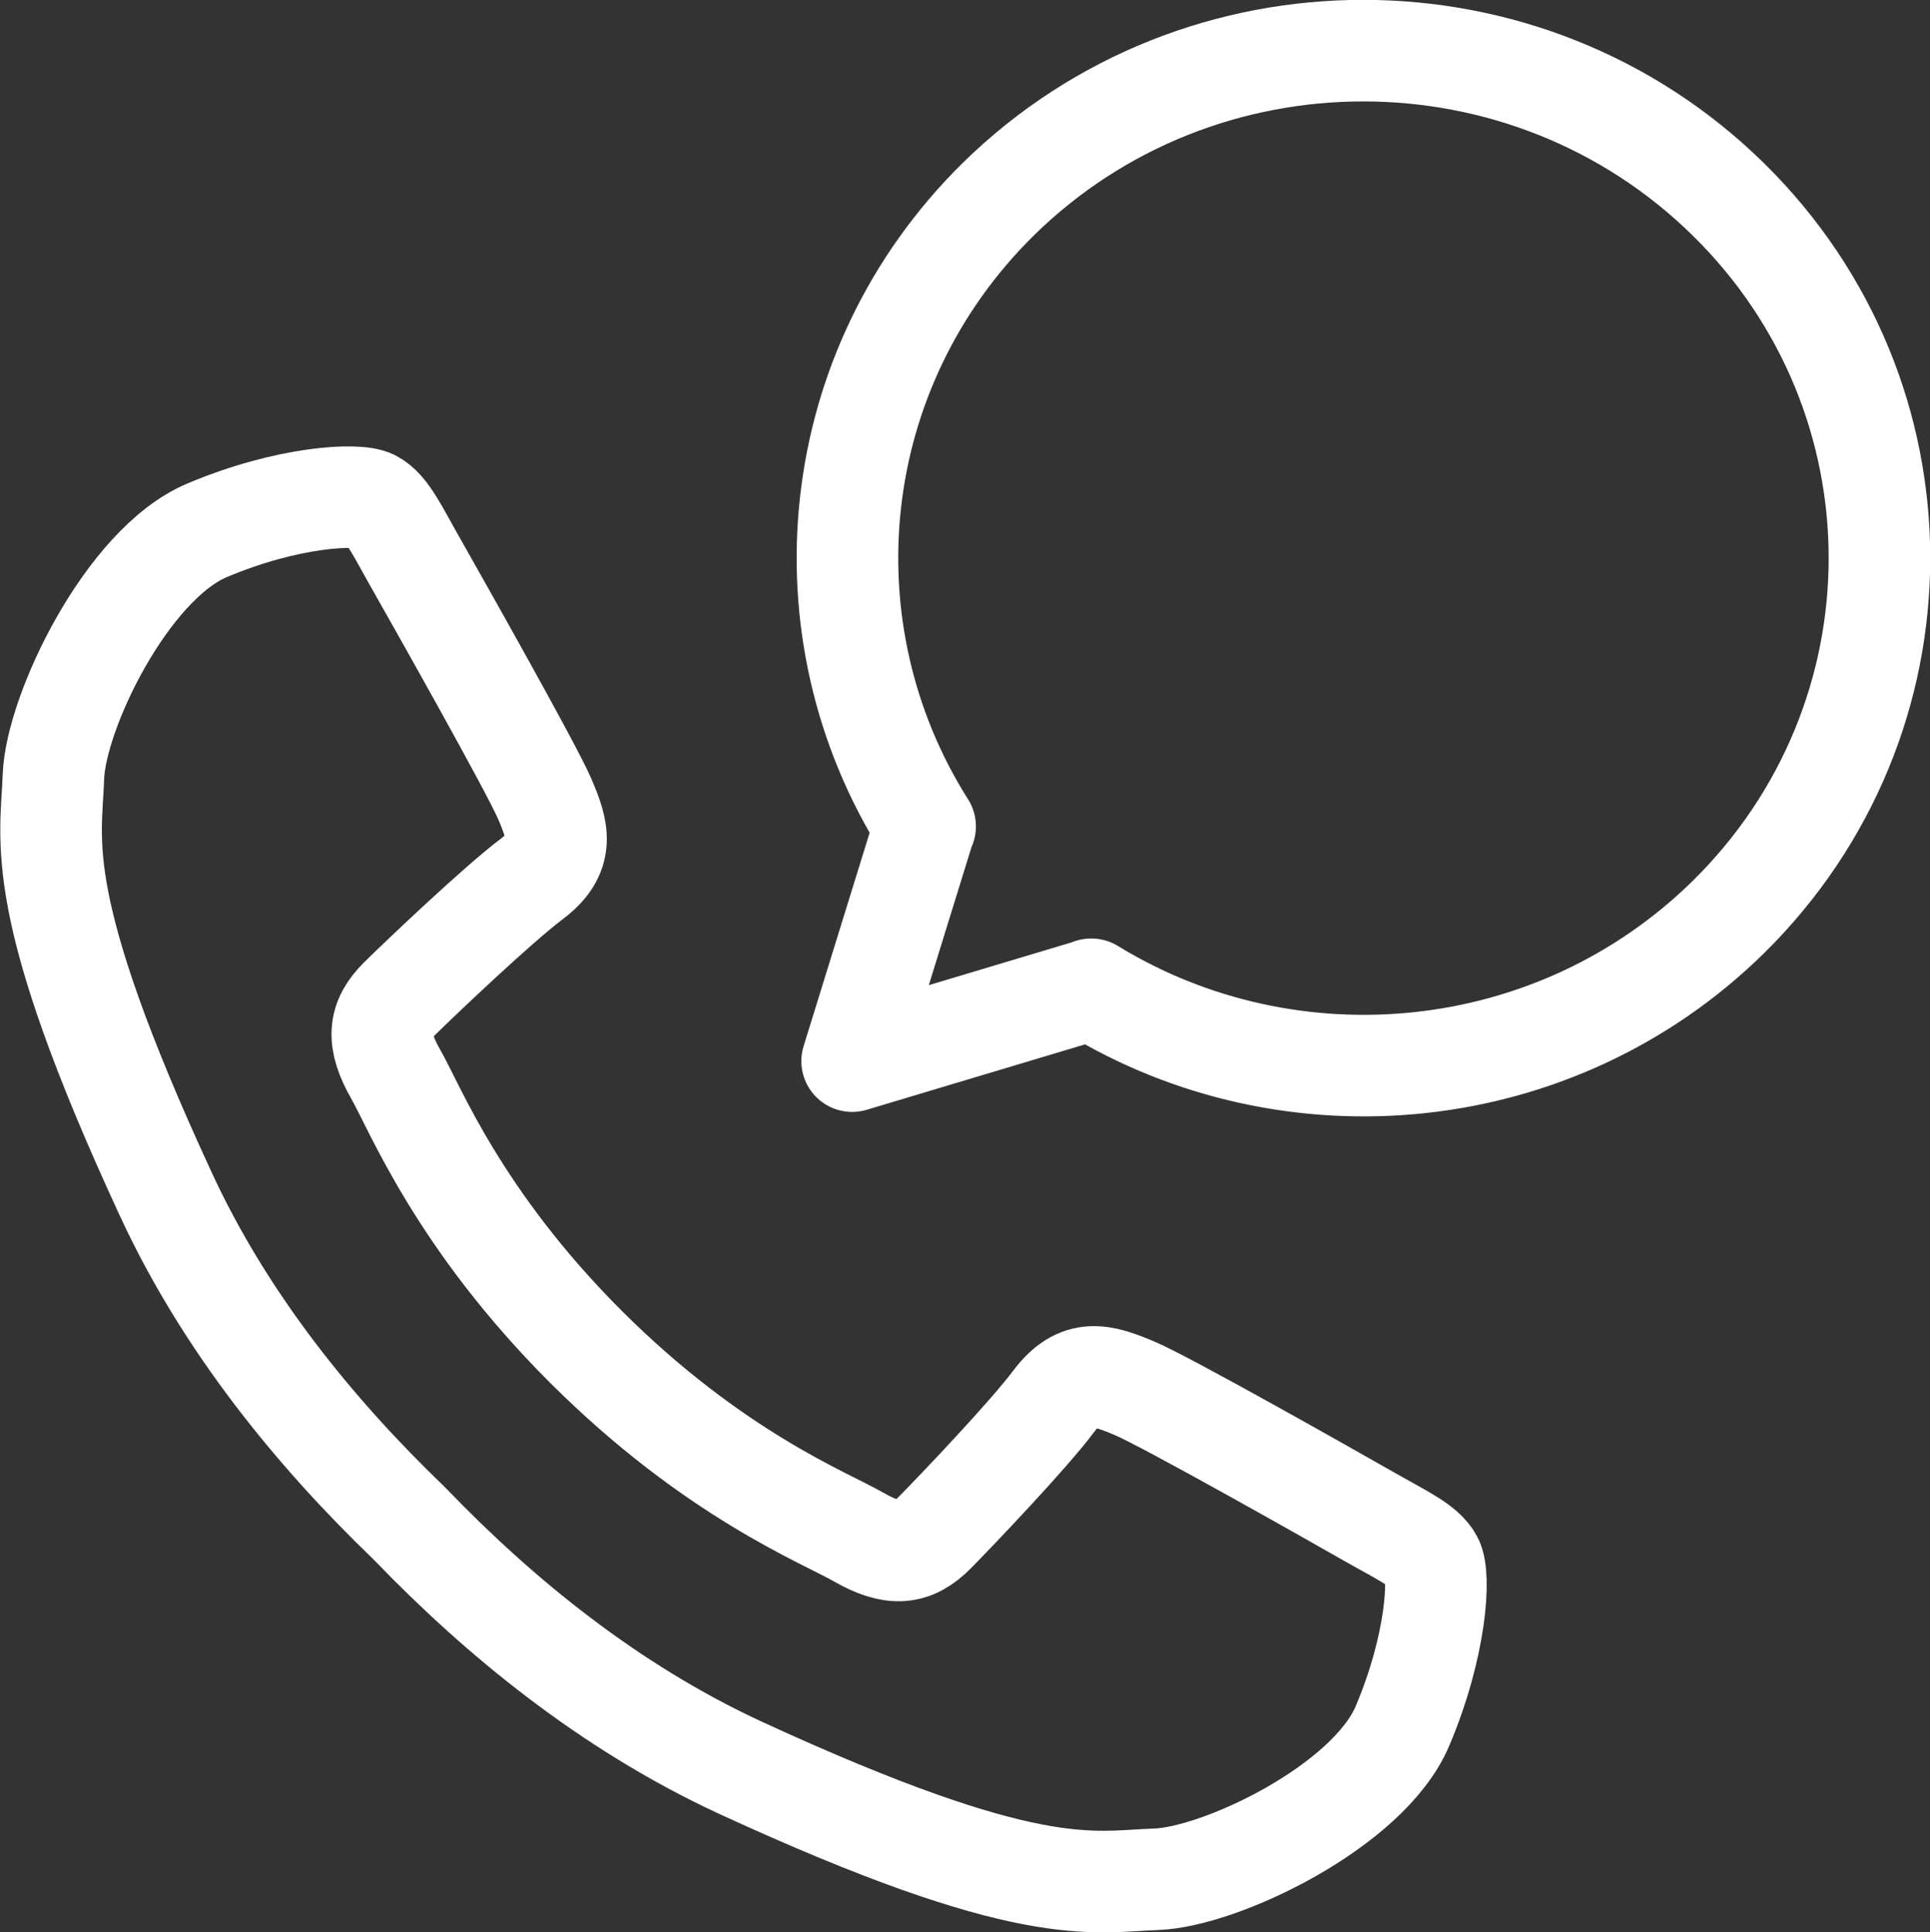
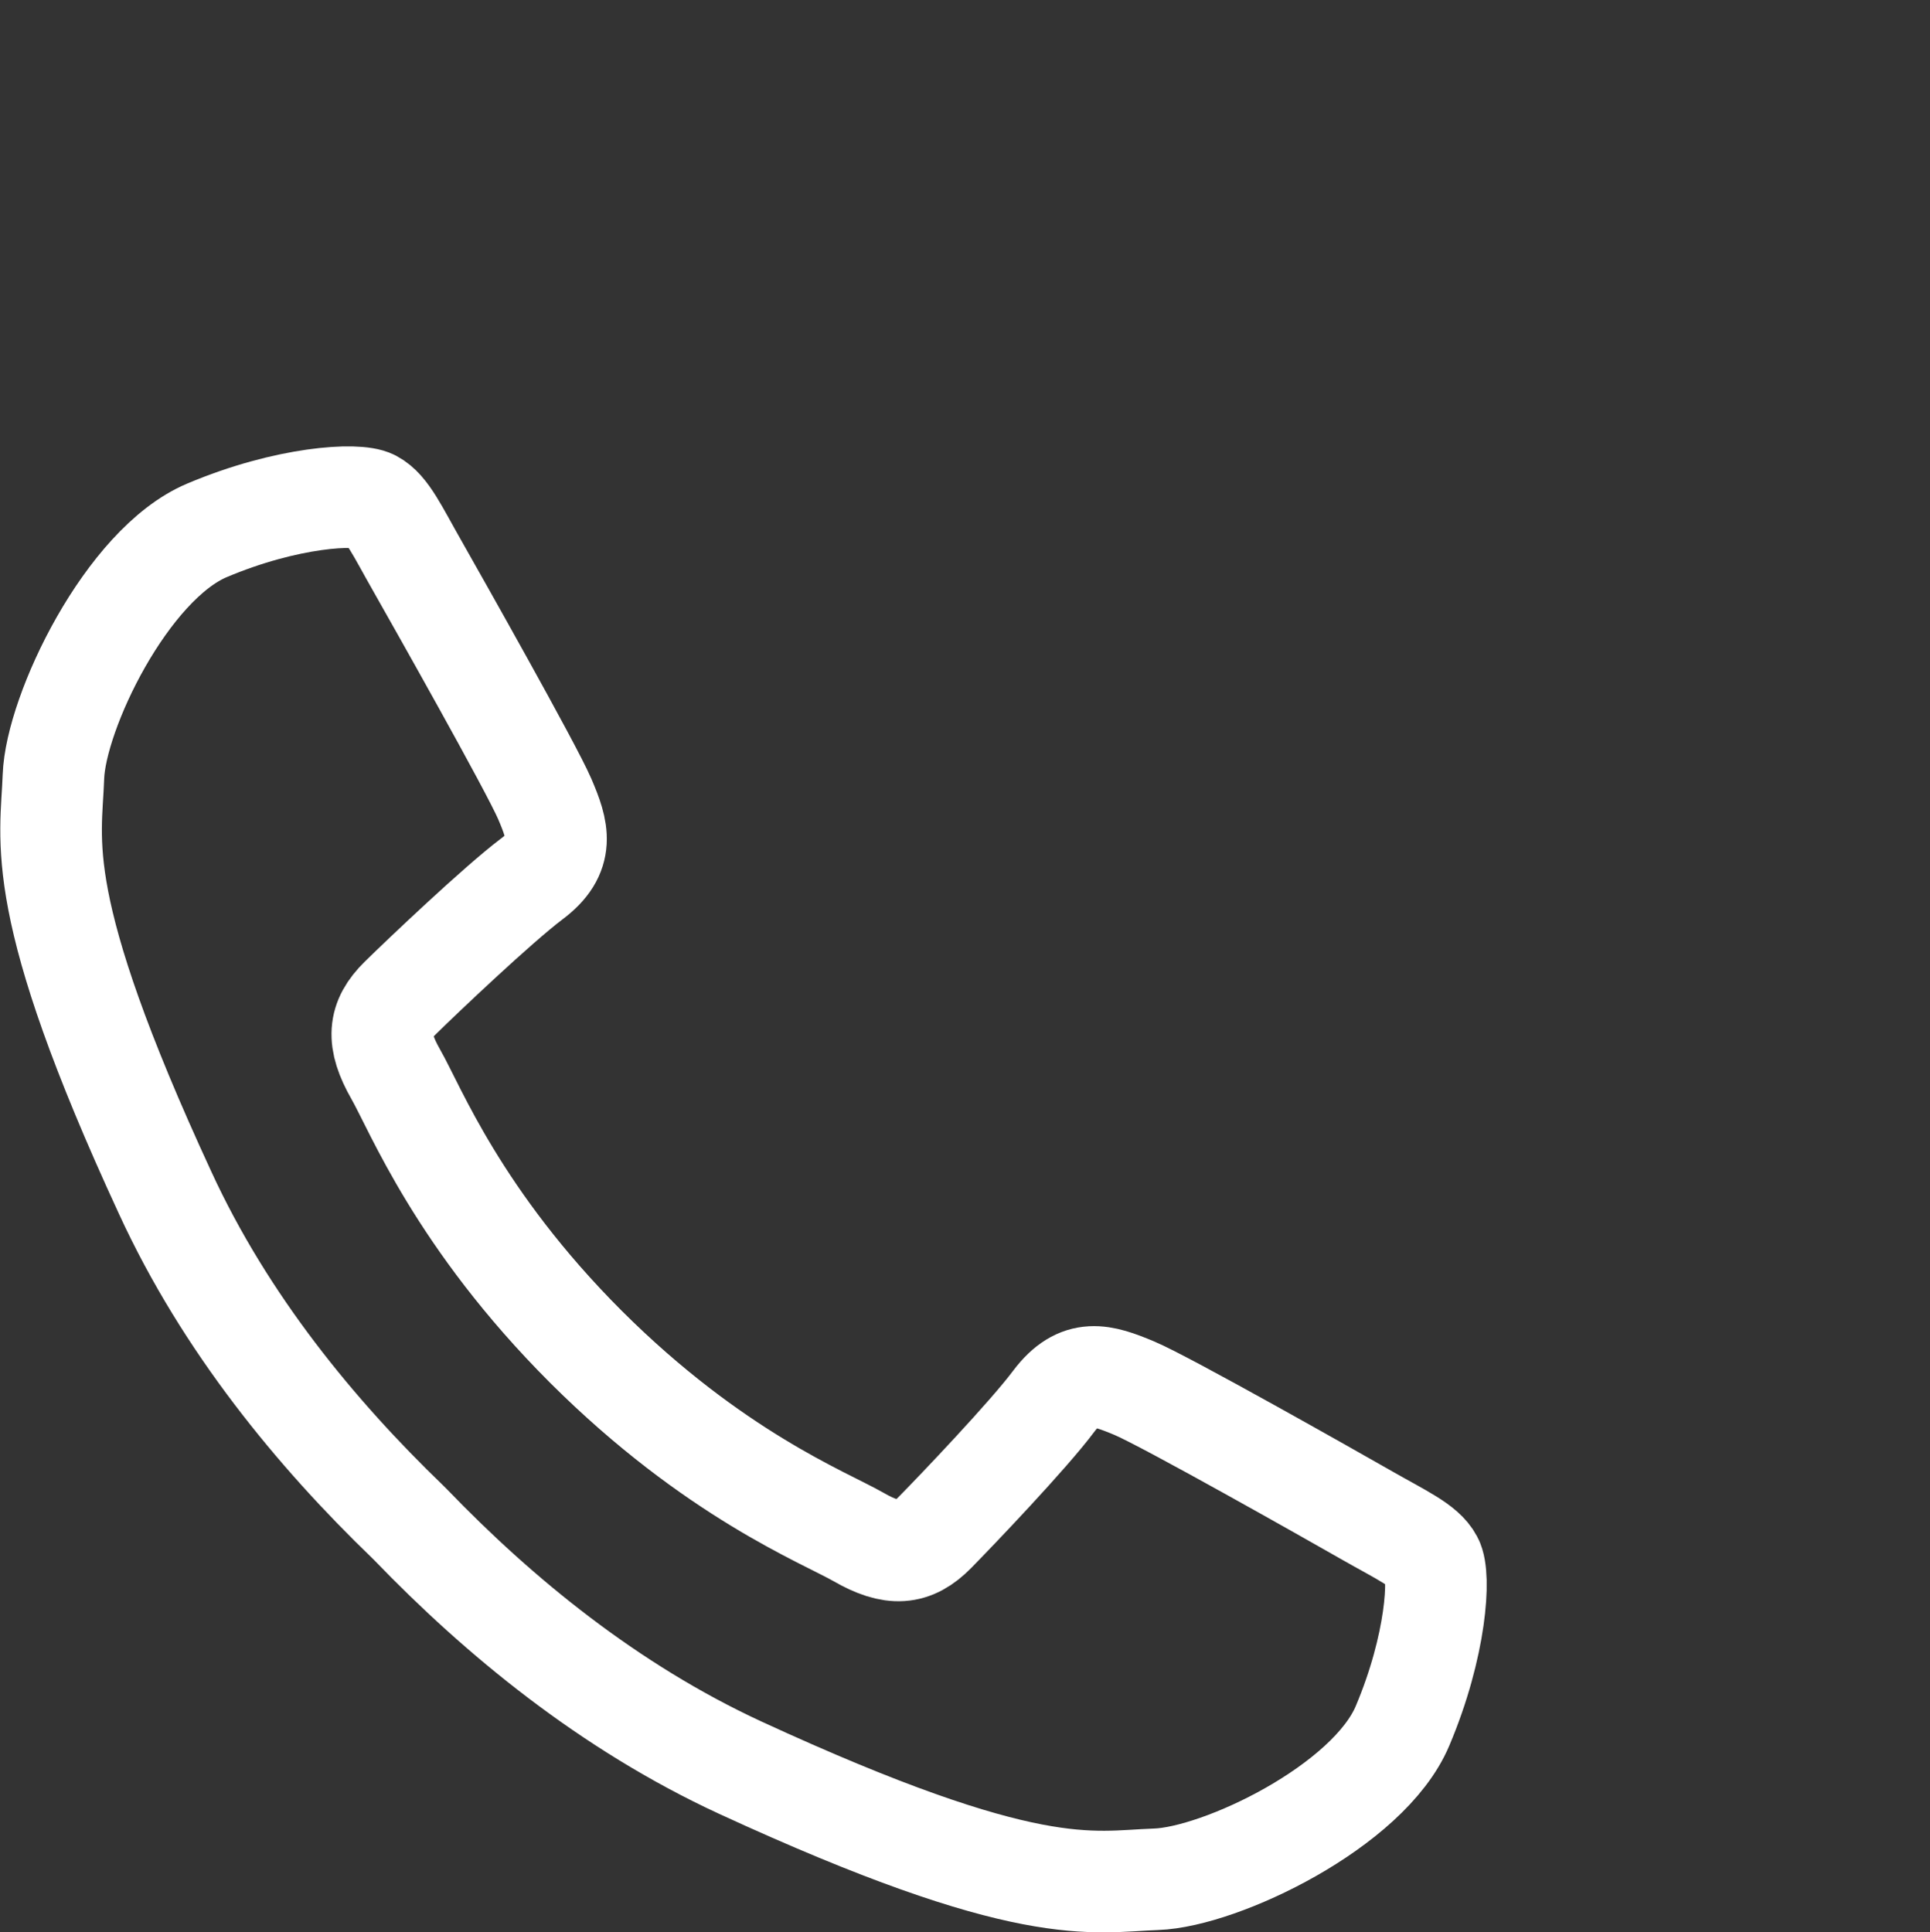
<svg xmlns="http://www.w3.org/2000/svg" id="_レイヤー_2" data-name="レイヤー 2" viewBox="0 0 51.3 51.37">
  <rect x="0" y="0" width="51.3" height="51.37" fill="#333333" stroke="none" />
  <defs>
    <style>
      .cls-1 {
        fill: none;
        stroke: #fff;
        stroke-linecap: round;
        stroke-linejoin: round;
        stroke-width: 2.7px;
      }
    </style>
  </defs>
  <g id="_レイヤー_2-2" data-name="レイヤー 2">
    <g>
      <path id="shape_1" data-name="shape 1" class="cls-1" d="M15.57,35.8c-3.38-3.38-4.53-6.33-5.05-7.24-.52-.91-.47-1.45,.12-2.03,.59-.58,2.59-2.48,3.49-3.16,.9-.67,.71-1.29,.35-2.13-.36-.84-2.88-5.3-3.39-6.2-.52-.91-.79-1.52-1.19-1.73-.4-.21-2.27-.11-4.4,.79-2.13,.9-4.02,4.83-4.08,6.55-.06,1.72-.59,3.36,2.97,11.06,1.6,3.48,4.02,6.41,6.45,8.75l.08,.08c2.34,2.43,5.27,4.84,8.75,6.45,7.7,3.55,9.34,3.03,11.06,2.97,1.72-.06,5.65-1.94,6.55-4.08,.9-2.13,1.01-4,.79-4.4-.21-.4-.82-.67-1.73-1.19-.91-.52-5.36-3.04-6.2-3.39s-1.45-.55-2.13,.35c-.67,.9-2.58,2.9-3.16,3.49-.58,.59-1.13,.64-2.03,.12-.91-.52-3.85-1.67-7.24-5.05Z" />
-       <path class="cls-1" d="M28.99,26.31l-6.34,1.9,1.93-6.24h.01c-3.3-5.22-2.64-12.16,1.95-16.68C31.9,.03,40.58,.03,45.94,5.3s5.35,13.81,0,19.08c-4.6,4.52-11.64,5.16-16.93,1.92h-.01Z" />
    </g>
  </g>
</svg>